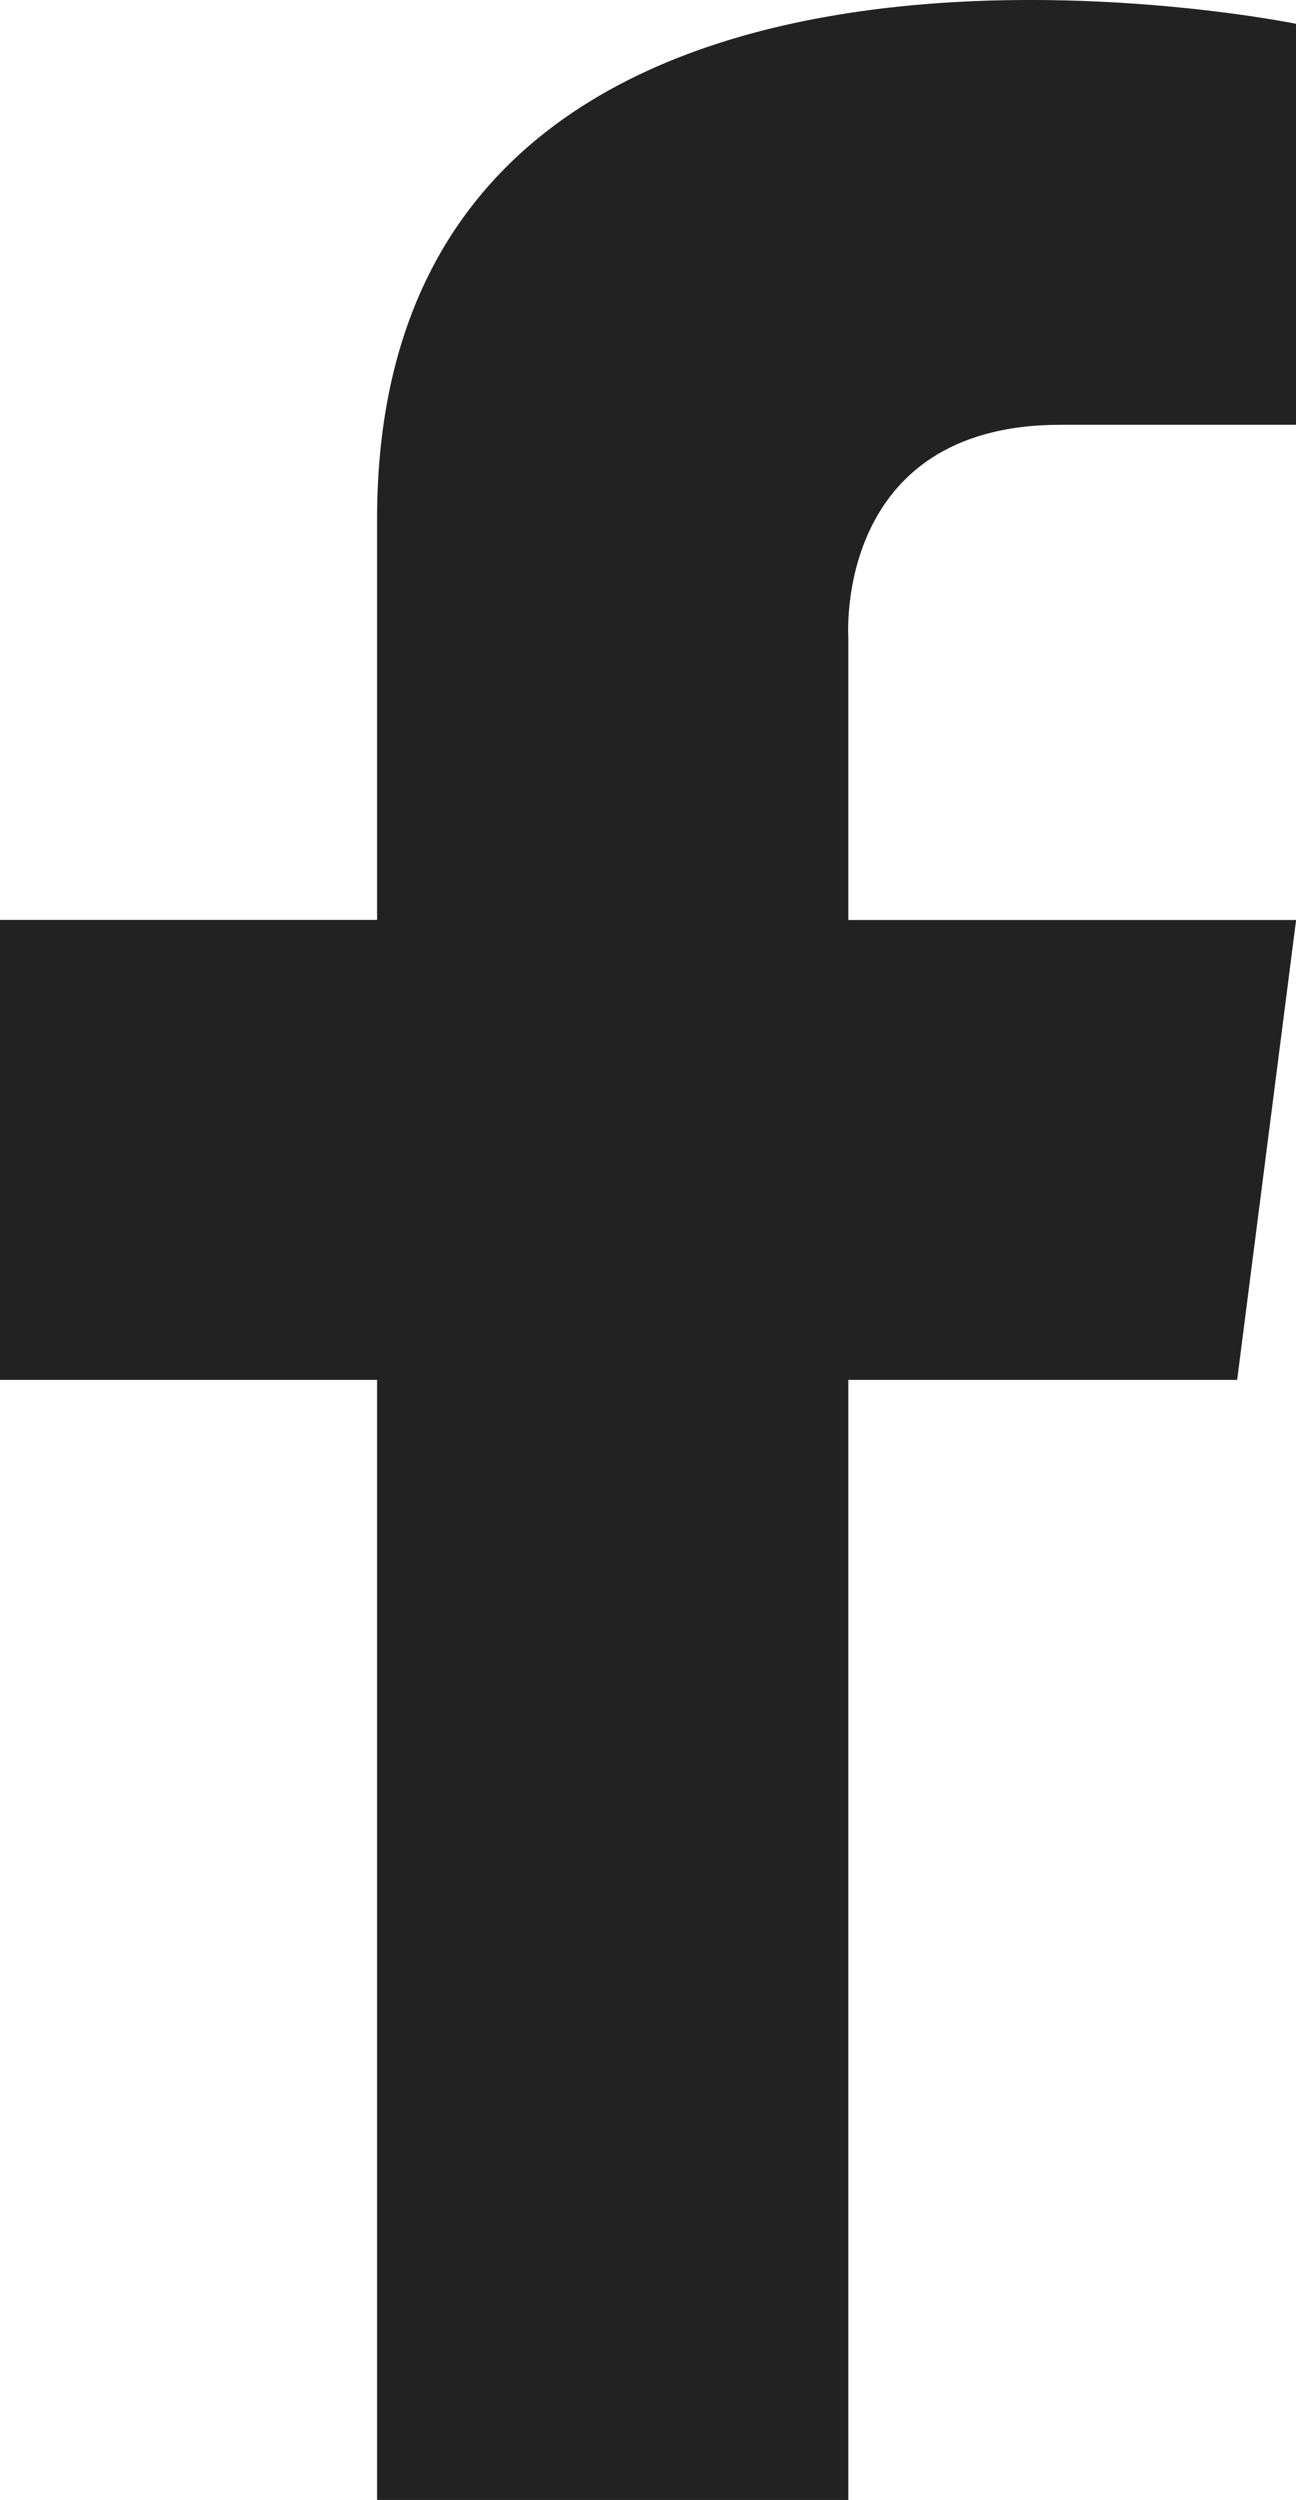
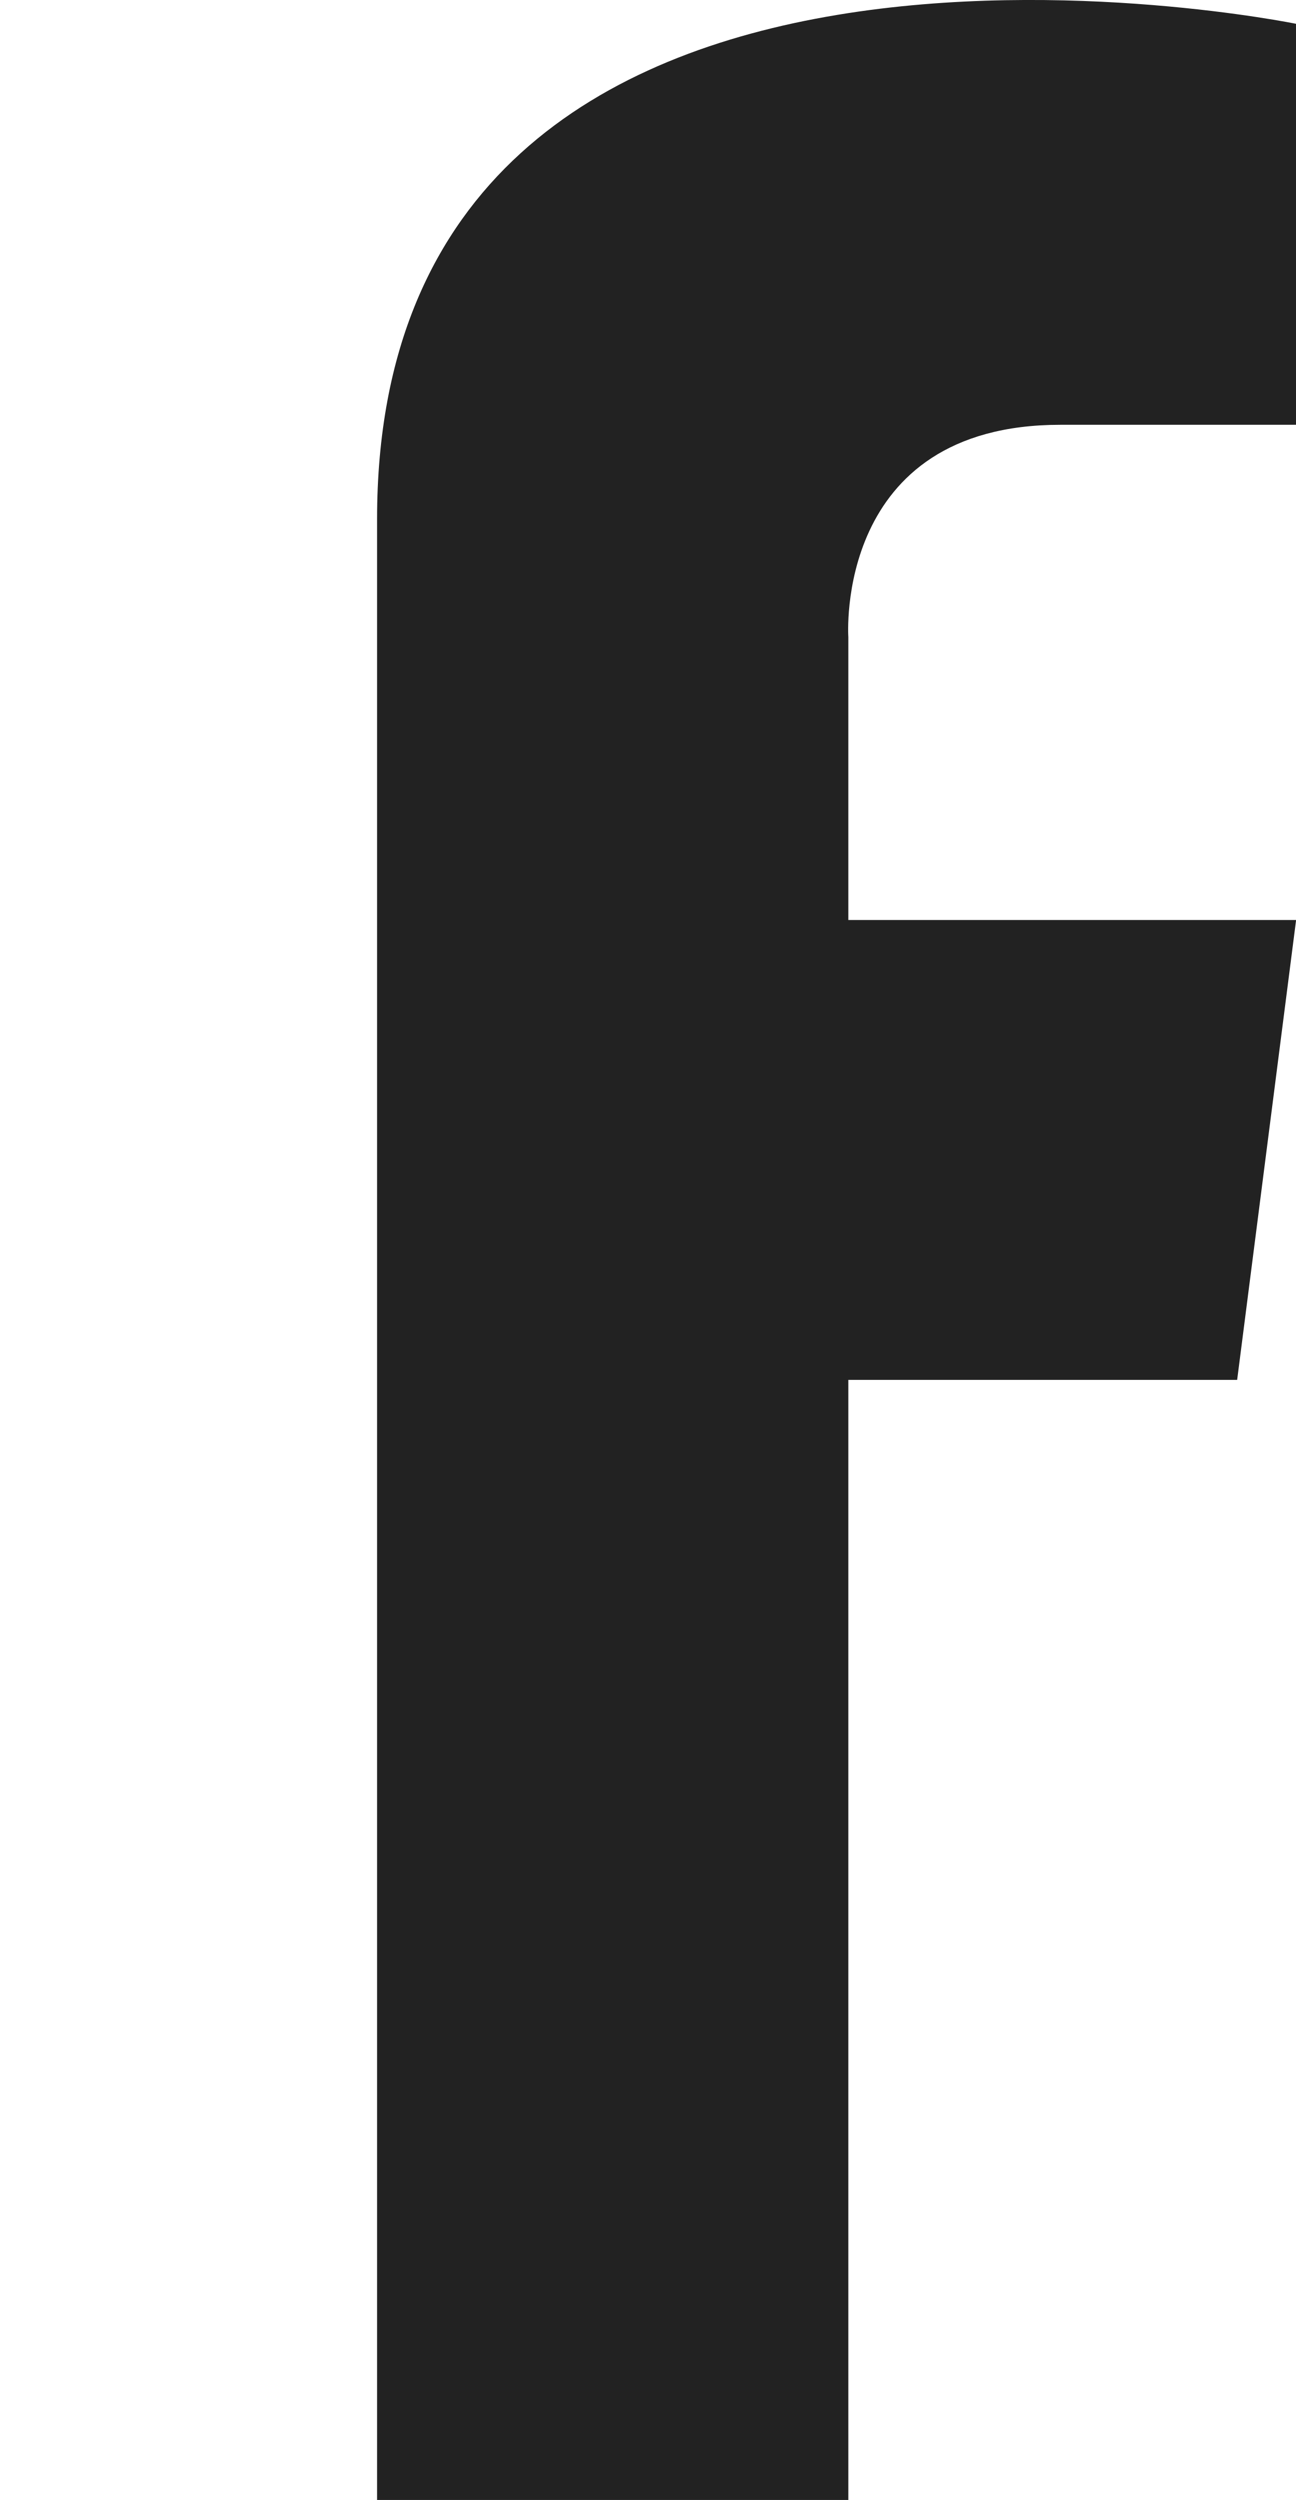
<svg xmlns="http://www.w3.org/2000/svg" viewBox="0 0 124.66 240.29">
  <defs>
    <style>.cls-1{fill:#222;}</style>
  </defs>
  <title>facebook</title>
  <g id="Layer_2" data-name="Layer 2">
    <g id="Layer_1-2" data-name="Layer 1">
-       <path class="cls-1" d="M81.6,61.23v27.2h43.07L119,132.63H81.6V240.29H36.27V132.63H0V88.42H36.27V49.89c0-65.73,88.4-47.6,88.4-47.6V40.83H102c-21.8,0-20.4,20.4-20.4,20.4" />
+       <path class="cls-1" d="M81.6,61.23v27.2h43.07L119,132.63H81.6V240.29H36.27V132.63V88.42H36.27V49.89c0-65.73,88.4-47.6,88.4-47.6V40.83H102c-21.8,0-20.4,20.4-20.4,20.4" />
    </g>
  </g>
</svg>